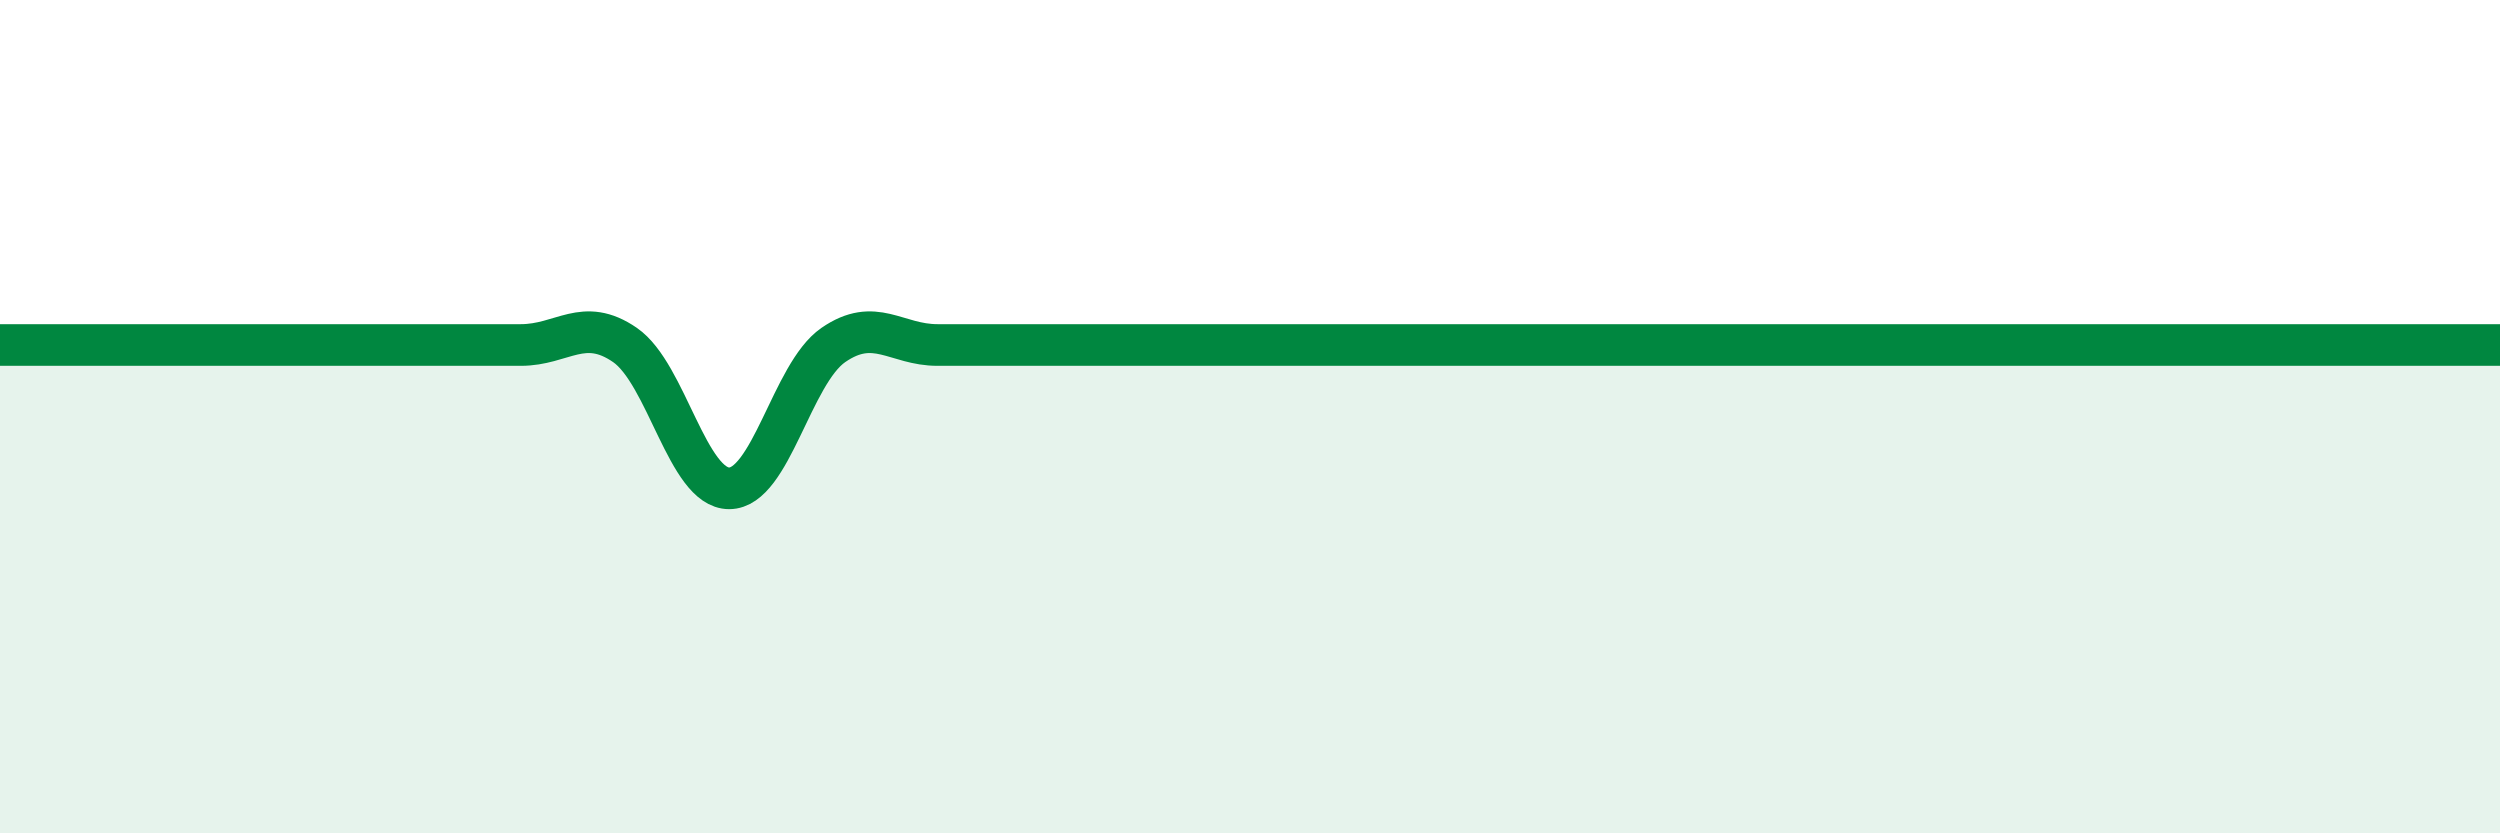
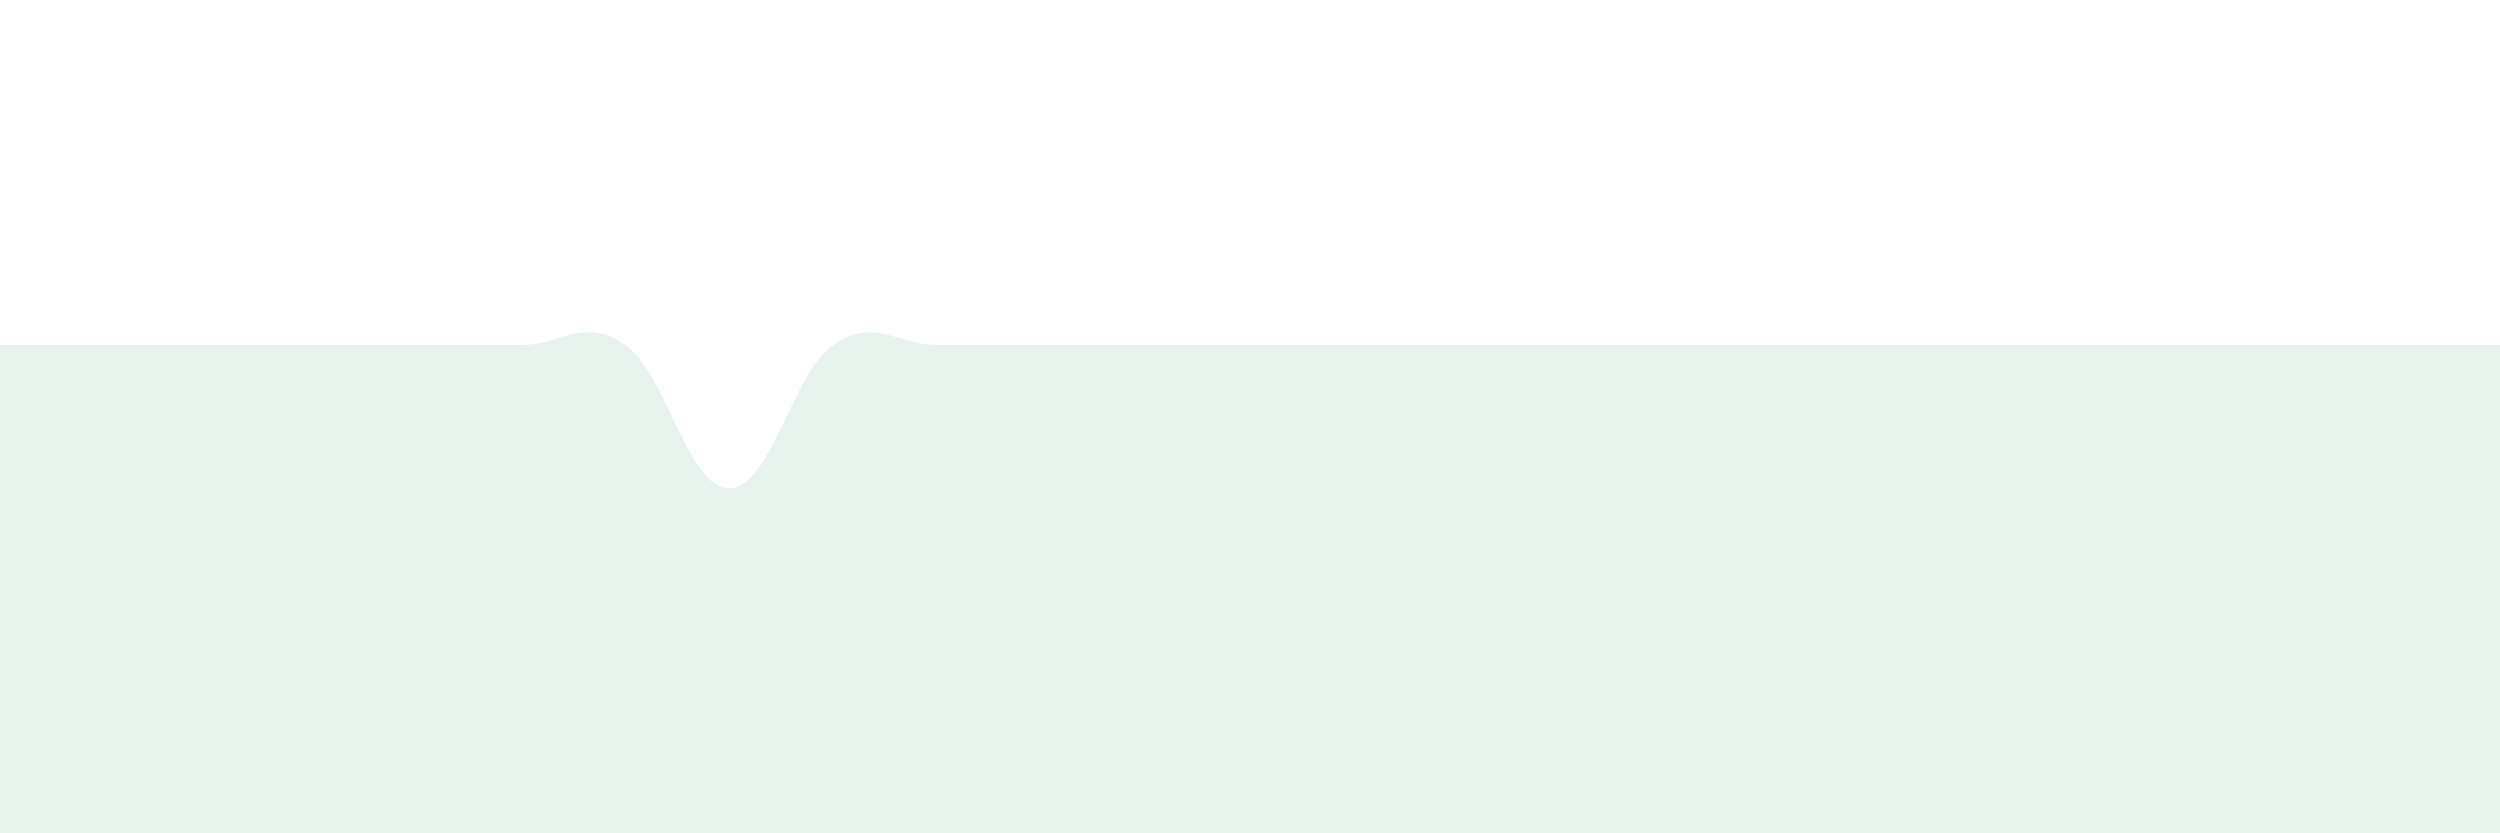
<svg xmlns="http://www.w3.org/2000/svg" width="60" height="20" viewBox="0 0 60 20">
  <path d="M 0,8.28 C 0.5,8.28 1.5,8.28 2.5,8.28 C 3.5,8.28 4,8.28 5,8.28 C 6,8.28 6.5,8.28 7.5,8.28 C 8.5,8.28 9,8.28 10,8.28 C 11,8.28 11.5,8.28 12.5,8.28 C 13.5,8.28 14,7.59 15,8.28 C 16,8.97 16.5,11.72 17.5,11.72 C 18.5,11.72 19,8.97 20,8.28 C 21,7.59 21.5,8.28 22.5,8.28 C 23.5,8.28 24,8.28 25,8.28 C 26,8.28 26.5,8.28 27.5,8.28 C 28.5,8.28 29,8.28 30,8.28 C 31,8.28 31.5,8.28 32.5,8.28 C 33.5,8.28 34,8.28 35,8.28 C 36,8.28 36.5,8.28 37.5,8.28 C 38.5,8.28 39,8.28 40,8.28 C 41,8.28 41.5,8.28 42.5,8.28 C 43.5,8.28 44,8.28 45,8.28 C 46,8.28 46.5,8.28 47.5,8.28 C 48.5,8.28 49,8.28 50,8.28 C 51,8.28 51.5,8.28 52.5,8.28 C 53.5,8.28 53.5,8.28 55,8.28 C 56.5,8.28 59,8.28 60,8.28L60 20L0 20Z" fill="#008740" opacity="0.1" stroke-linecap="round" stroke-linejoin="round" />
-   <path d="M 0,8.28 C 0.5,8.28 1.5,8.28 2.5,8.28 C 3.5,8.28 4,8.28 5,8.28 C 6,8.28 6.5,8.28 7.5,8.28 C 8.5,8.28 9,8.28 10,8.28 C 11,8.28 11.5,8.28 12.5,8.28 C 13.5,8.28 14,7.59 15,8.28 C 16,8.97 16.5,11.72 17.5,11.72 C 18.5,11.72 19,8.97 20,8.28 C 21,7.59 21.5,8.28 22.5,8.28 C 23.5,8.28 24,8.28 25,8.28 C 26,8.28 26.5,8.28 27.5,8.28 C 28.5,8.28 29,8.28 30,8.28 C 31,8.28 31.5,8.28 32.5,8.28 C 33.5,8.28 34,8.28 35,8.28 C 36,8.28 36.5,8.28 37.5,8.28 C 38.5,8.28 39,8.28 40,8.28 C 41,8.28 41.5,8.28 42.5,8.28 C 43.5,8.28 44,8.28 45,8.28 C 46,8.28 46.5,8.28 47.5,8.28 C 48.5,8.28 49,8.28 50,8.28 C 51,8.28 51.5,8.28 52.5,8.28 C 53.5,8.28 53.5,8.28 55,8.28 C 56.5,8.28 59,8.28 60,8.28" stroke="#008740" stroke-width="1" fill="none" stroke-linecap="round" stroke-linejoin="round" />
</svg>